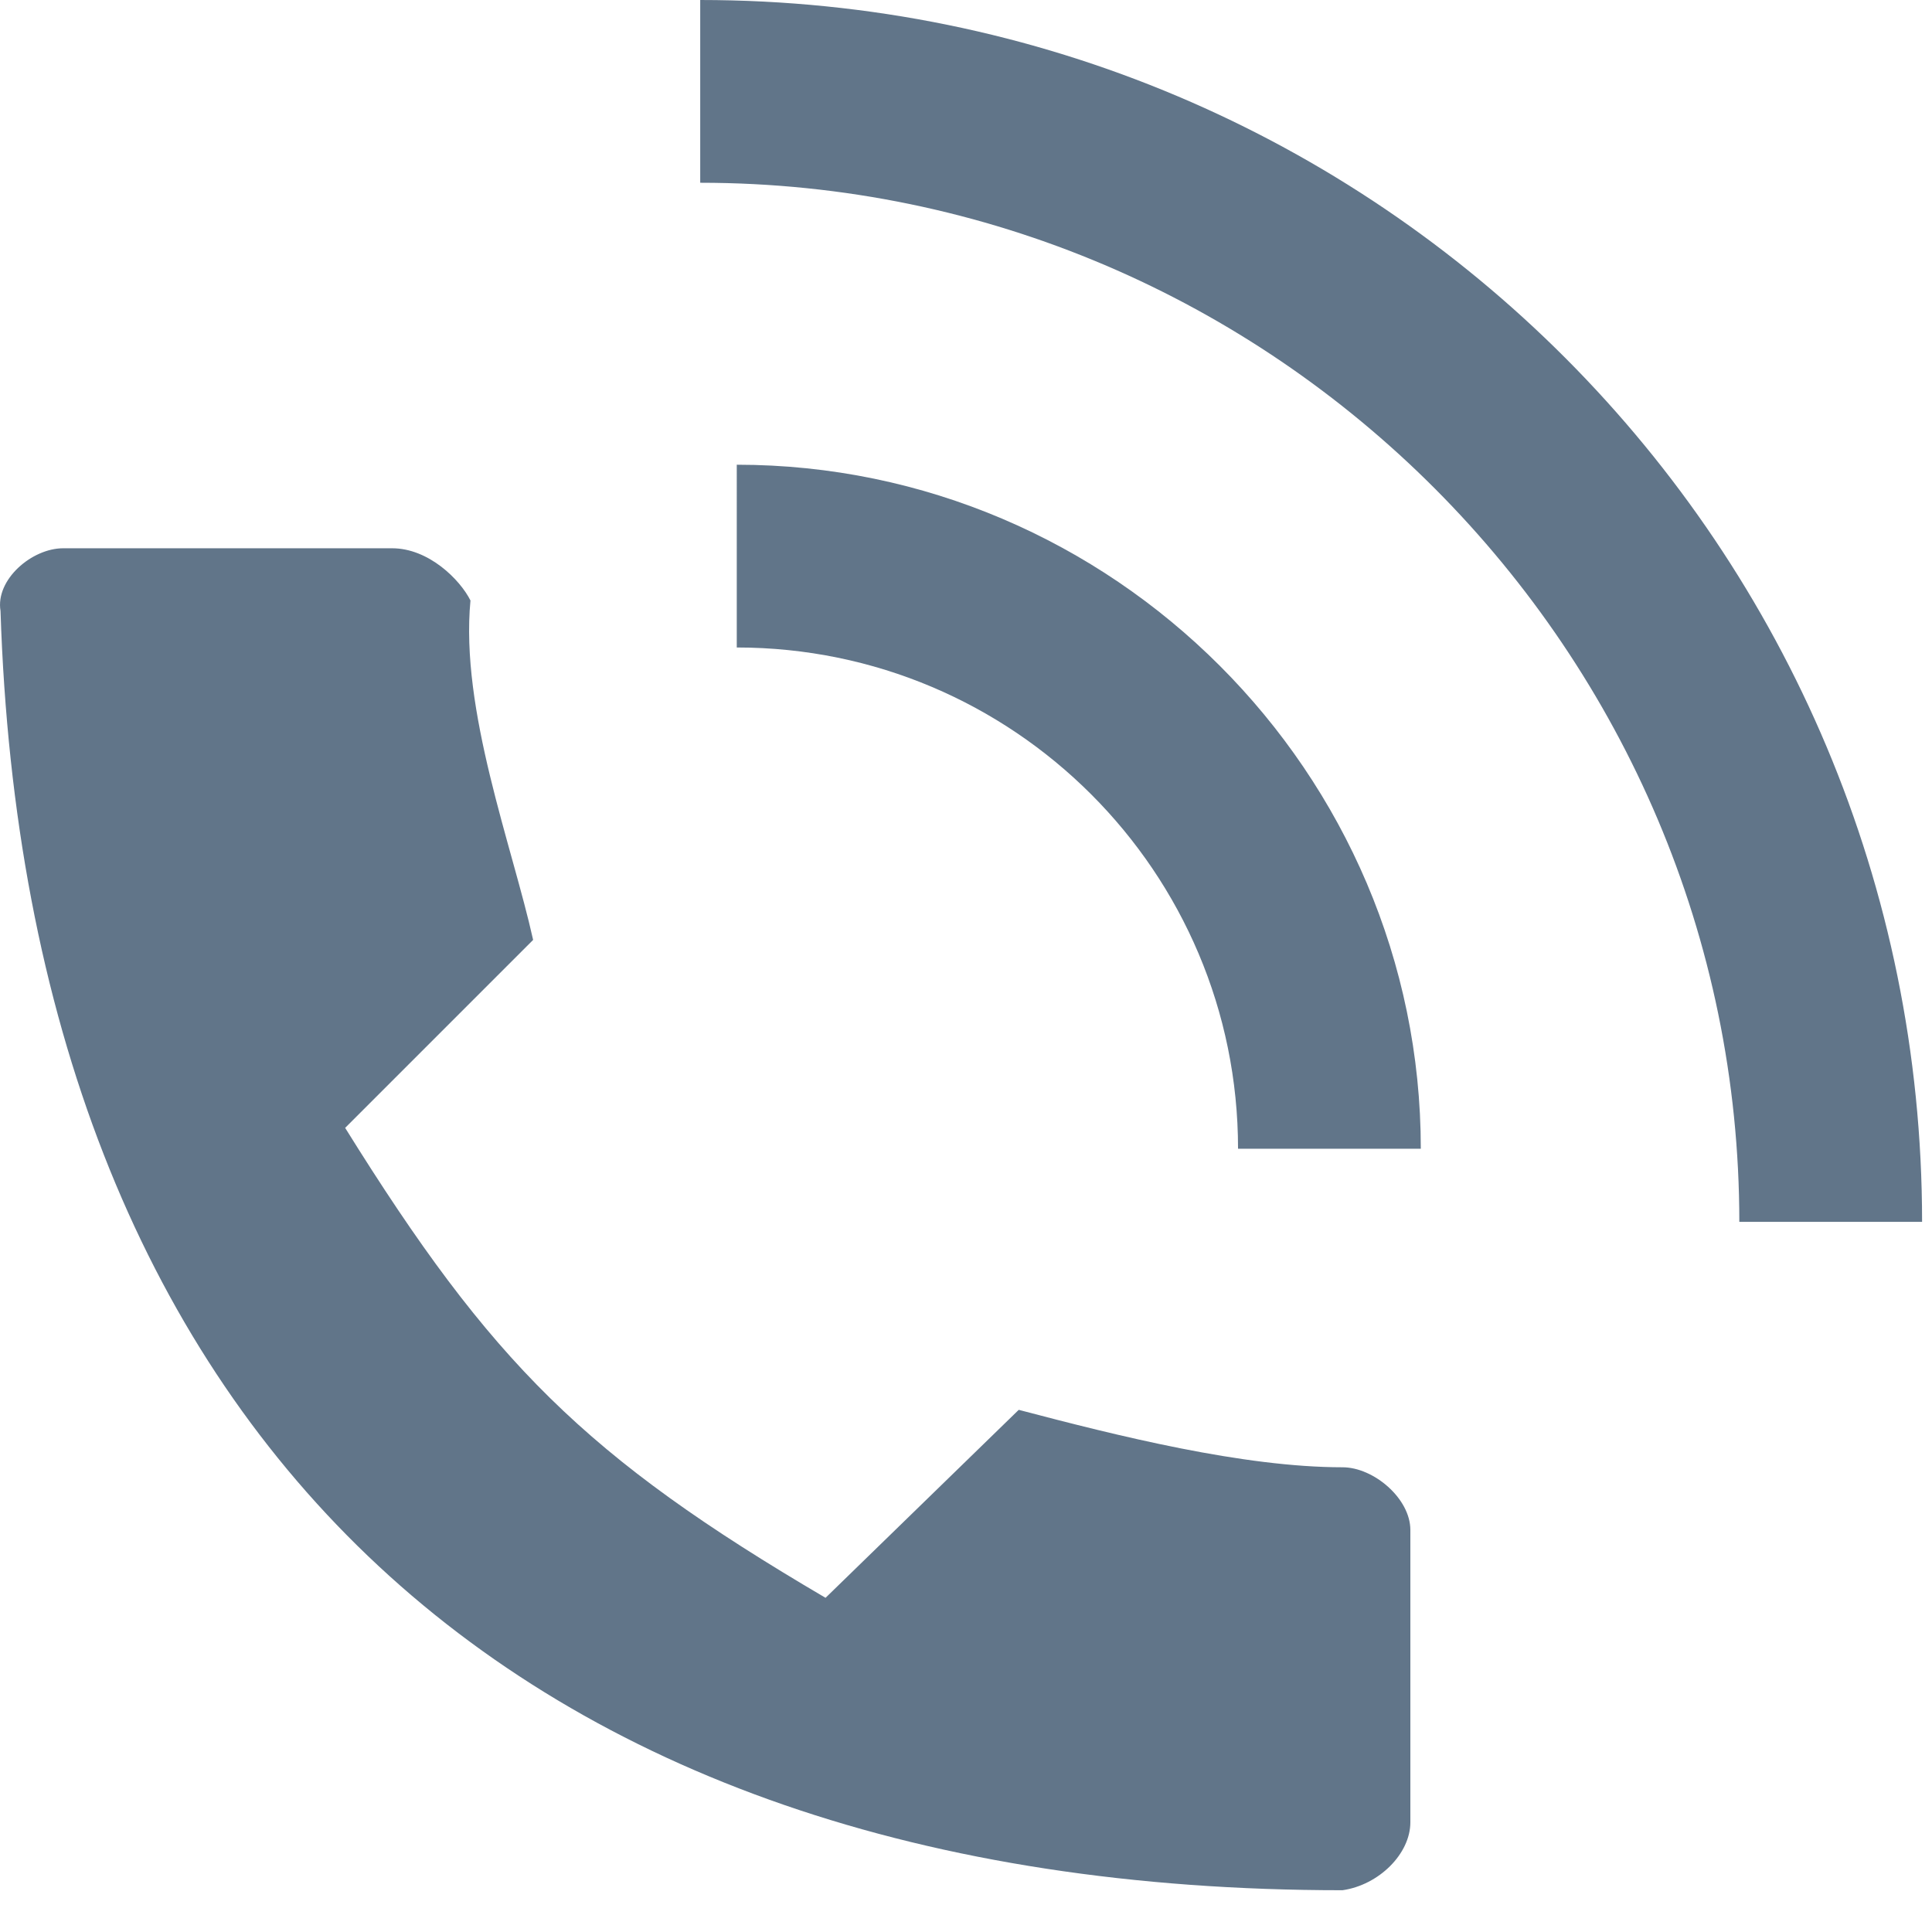
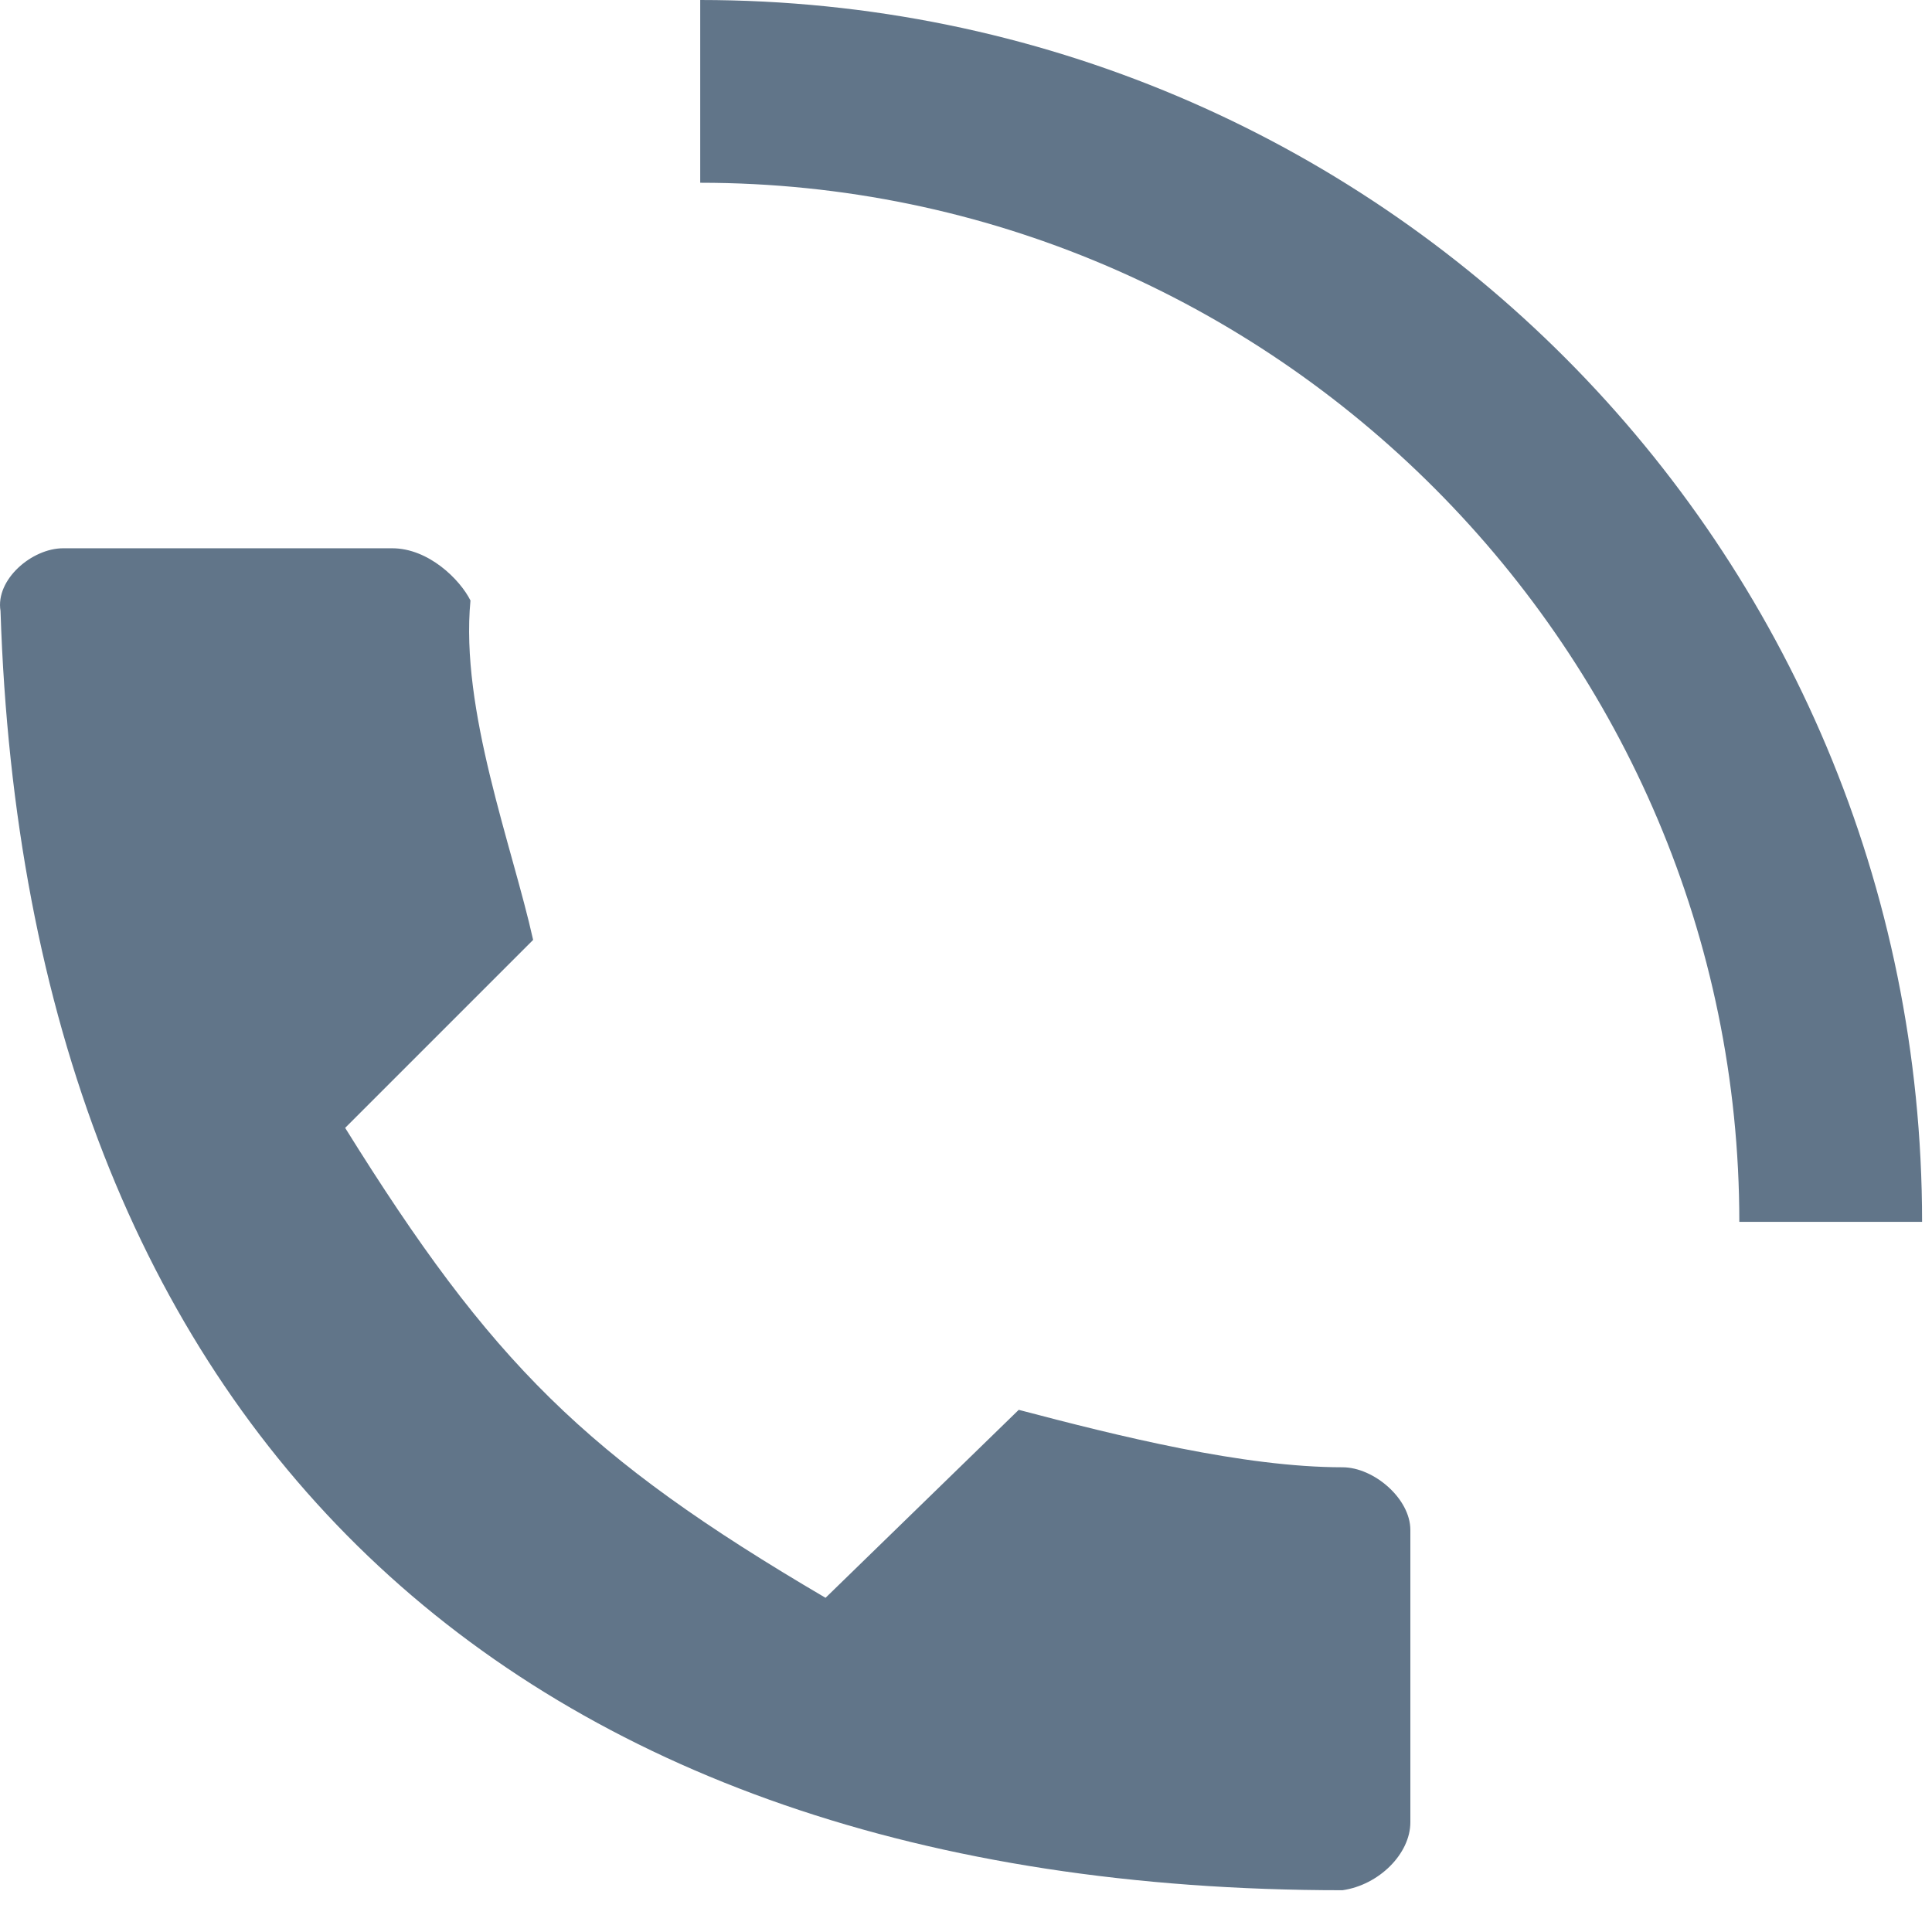
<svg xmlns="http://www.w3.org/2000/svg" width="37" height="37" fill="none">
-   <path d="M27.21 22h-3.5c0-5.3-4.3-9.6-9.6-9.6V8.9c7.2 0 13.1 5.9 13.1 13.1z" fill="#617589" />
  <path d="M36.81 23.4h-3.5c0-10.9-8.9-19.9-19.9-19.9V0c13 0 23.4 10.5 23.4 23.4zM6.61 21.6c2.8 4.5 4.6 6.3 9.2 9l3.7-3.6c1.9.5 4.3 1.1 6.2 1.1.6 0 1.3.6 1.3 1.2v5.6c0 .6-.6 1.2-1.3 1.3-16 0-25.2-8.9-25.7-24.5-.1-.6.6-1.2 1.2-1.2h6.3c.7 0 1.3.6 1.5 1-.2 2.1.8 4.7 1.2 6.5l-3.6 3.6z" fill="#617589" />
</svg>